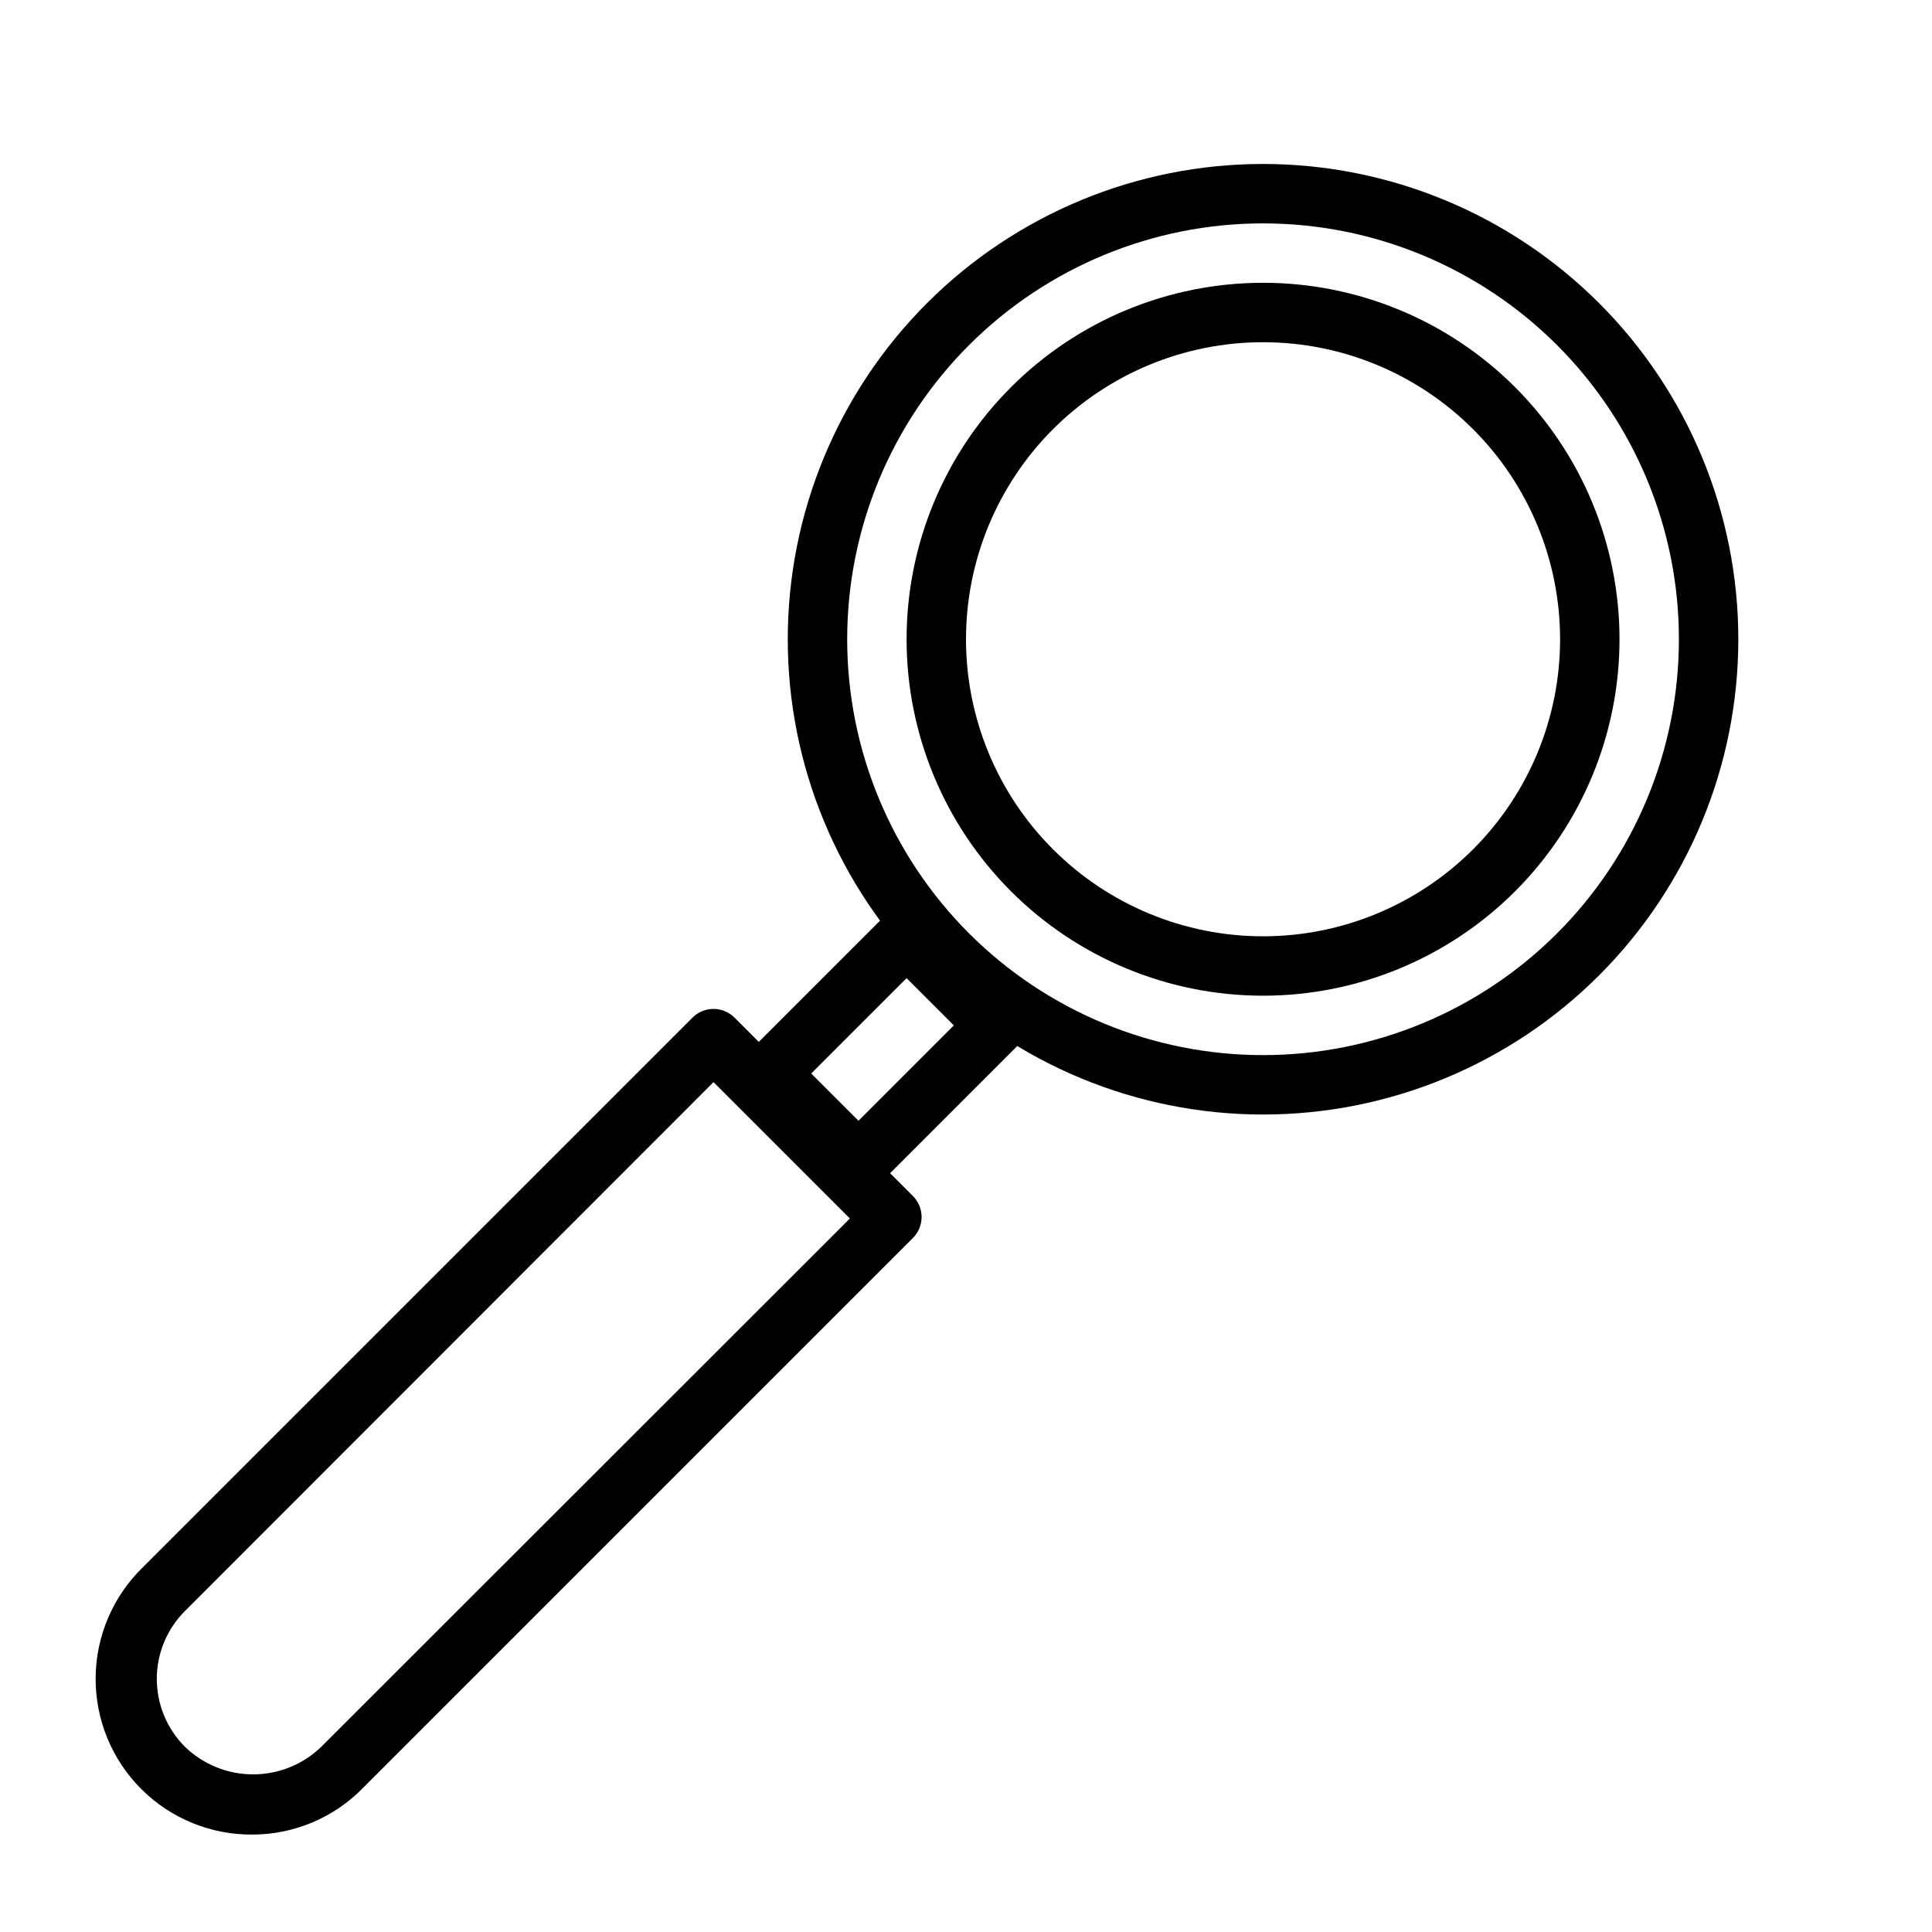
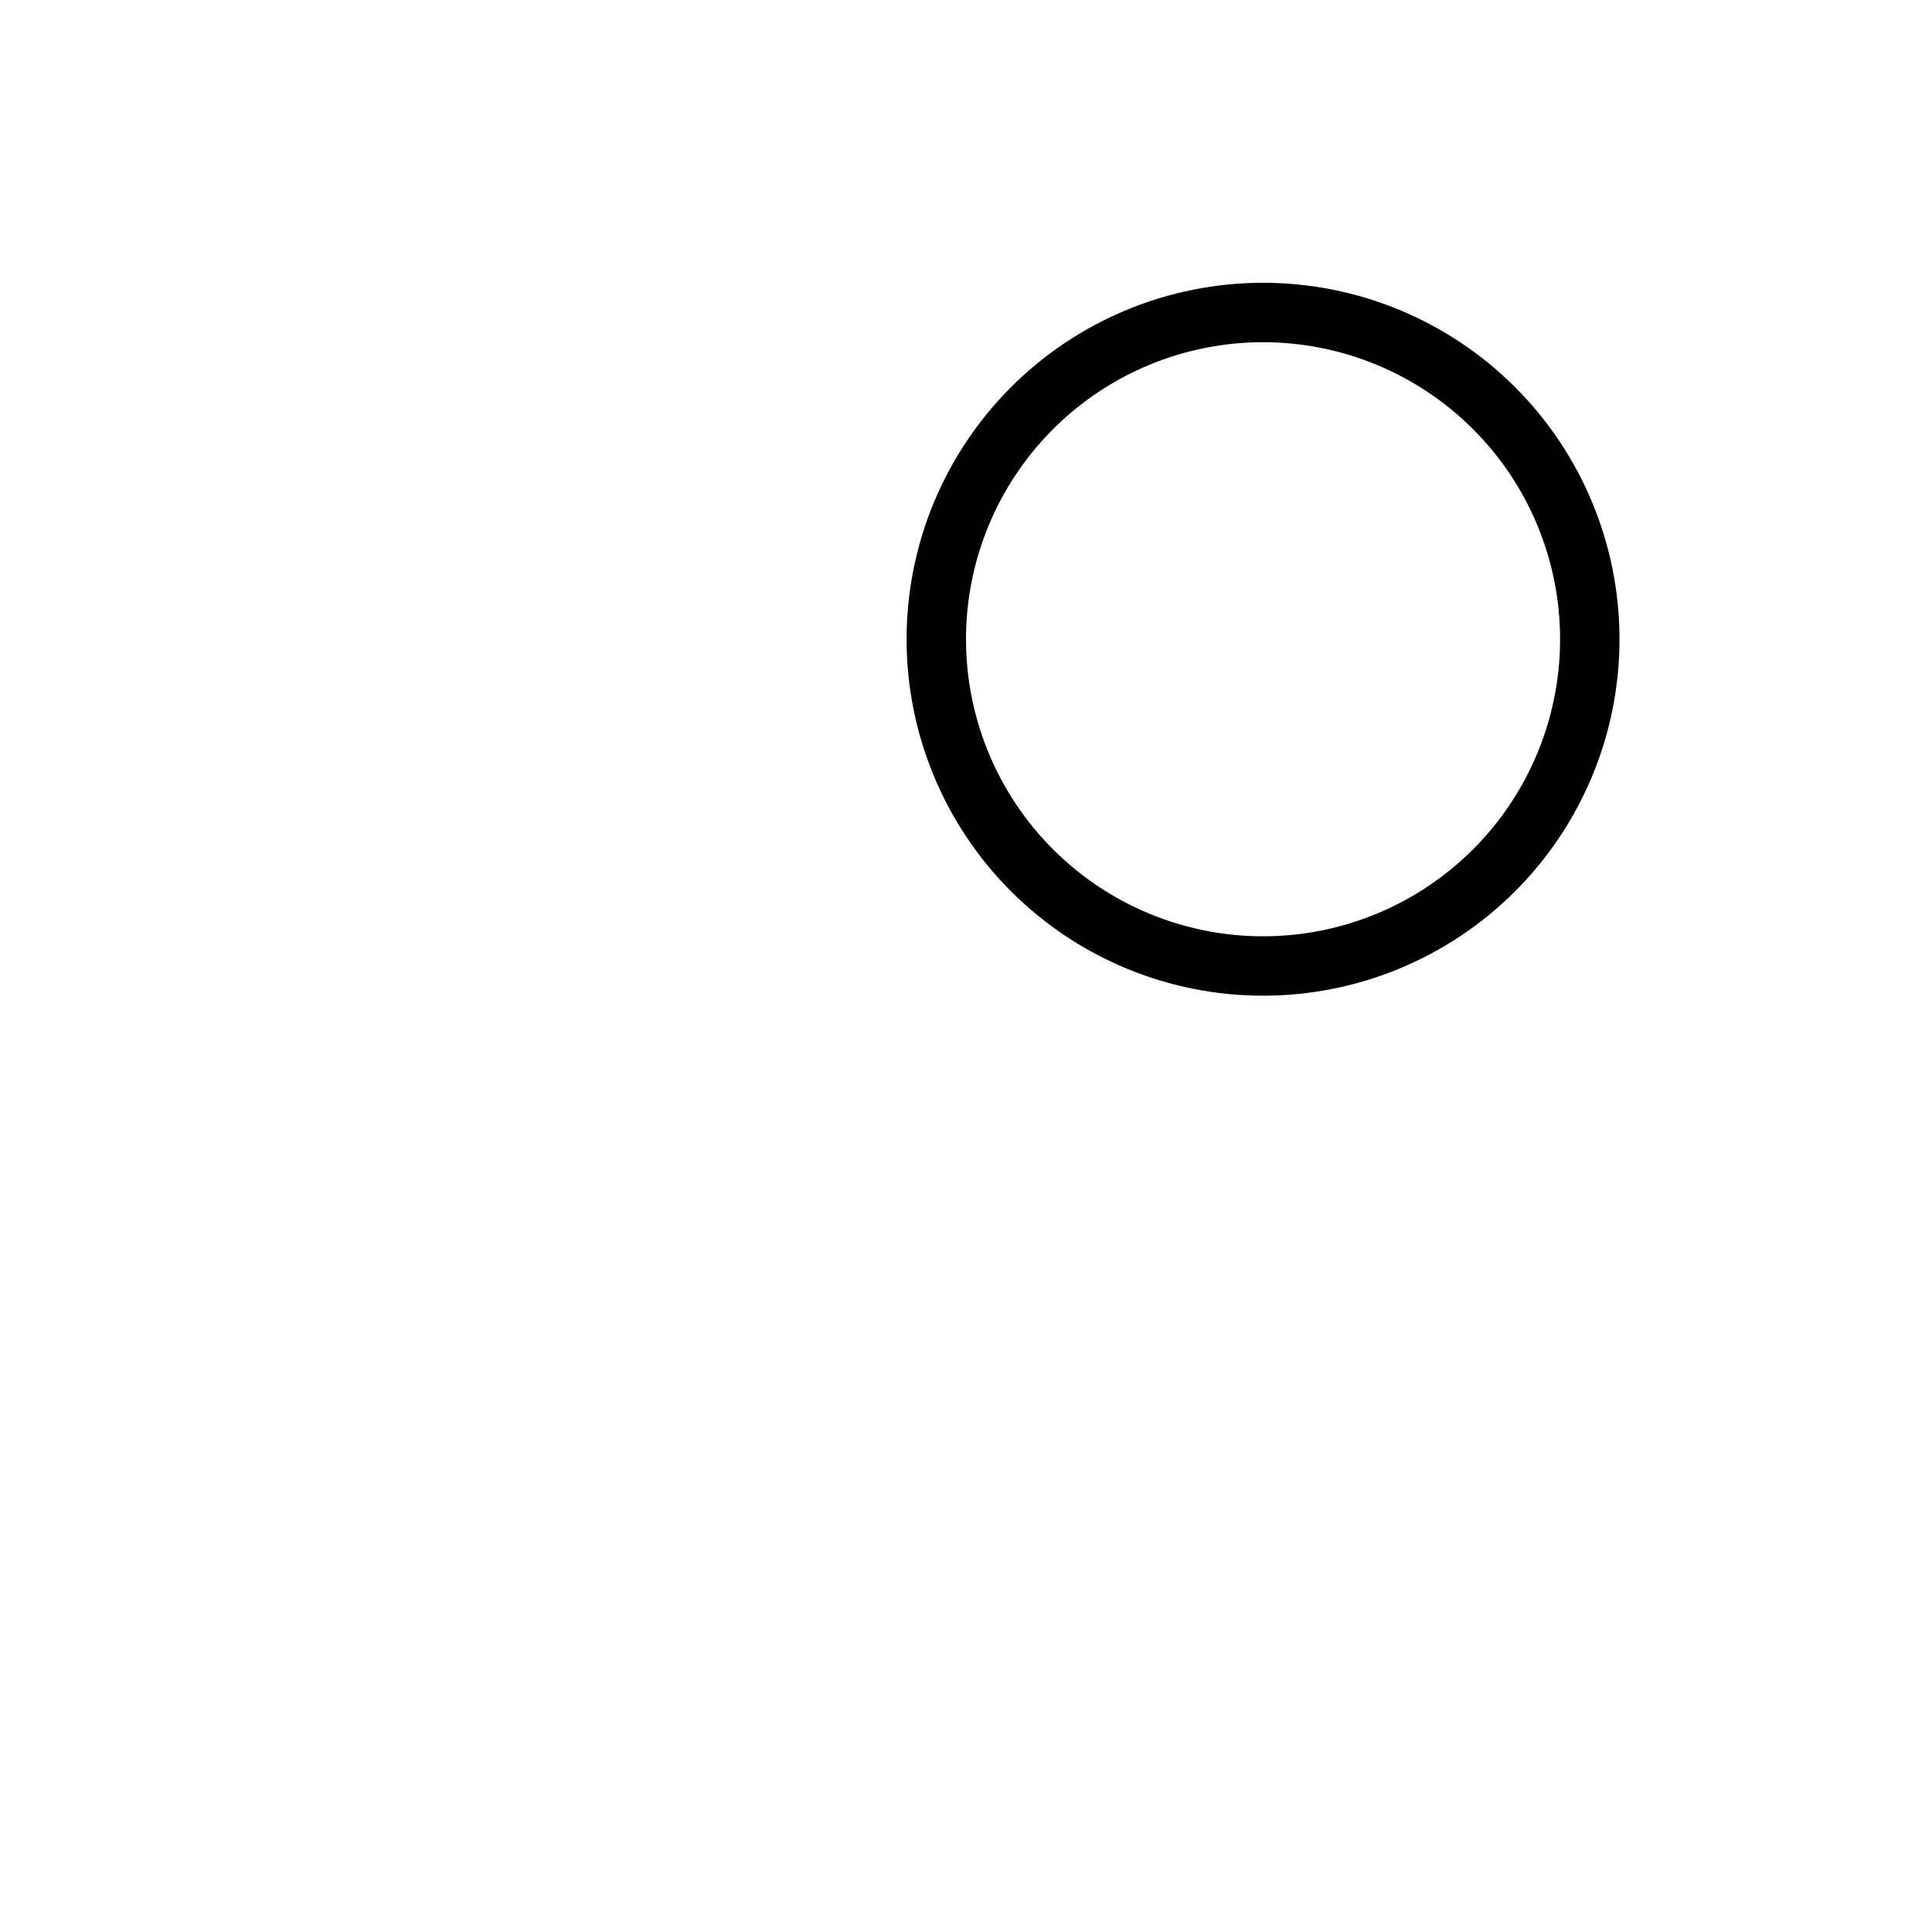
<svg xmlns="http://www.w3.org/2000/svg" fill="#000000" width="800px" height="800px" version="1.1" viewBox="144 144 512 512">
  <g>
-     <path d="m211.07 630.18c-11.066 0.129-21.719-4.195-29.566-12-7.848-7.801-12.227-18.434-12.16-29.5 0.066-11.066 4.578-21.641 12.52-29.348l145.63-145.63c1.48-1.488 3.492-2.328 5.59-2.328 2.098 0 4.113 0.84 5.59 2.328l47.23 47.23v0.004c1.492 1.477 2.328 3.488 2.328 5.586 0 2.102-0.836 4.113-2.328 5.59l-145.63 145.63c-7.668 7.898-18.195 12.379-29.203 12.438zm122.02-199.4-140.04 140.12c-4.797 4.773-7.496 11.262-7.496 18.027 0 6.769 2.699 13.258 7.496 18.027 4.84 4.668 11.305 7.273 18.027 7.273 6.723 0 13.184-2.606 18.027-7.273l140.12-140.04z" />
-     <path d="m371.5 459.98c-2.09 0.012-4.102-0.809-5.586-2.285l-23.617-23.617v0.004c-1.492-1.48-2.328-3.492-2.328-5.59 0-2.102 0.836-4.113 2.328-5.59l36.367-36.367c1.48-1.492 3.492-2.332 5.59-2.332s4.113 0.84 5.59 2.332l23.617 23.617v-0.004c1.488 1.48 2.328 3.492 2.328 5.59 0 2.098-0.84 4.113-2.328 5.59l-36.367 36.367h-0.004c-1.484 1.477-3.496 2.297-5.59 2.285zm-12.516-31.488 12.516 12.516 25.27-25.27-12.516-12.516z" />
-     <path d="m478.72 439.36c-33.406 0-65.441-13.27-89.062-36.891s-36.891-55.656-36.891-89.062 13.27-65.441 36.891-89.062 55.656-36.891 89.062-36.891 65.441 13.27 89.062 36.891 36.891 55.656 36.891 89.062-13.27 65.441-36.891 89.062-55.656 36.891-89.062 36.891zm0-236.16c-29.23 0-57.262 11.609-77.93 32.277-20.668 20.668-32.277 48.699-32.277 77.93s11.609 57.262 32.277 77.93c20.668 20.668 48.699 32.277 77.93 32.277s57.262-11.609 77.93-32.277c20.668-20.668 32.277-48.699 32.277-77.93s-11.609-57.262-32.277-77.93c-20.668-20.668-48.699-32.277-77.93-32.277z" />
    <path d="m478.72 407.87c-25.055 0-49.082-9.953-66.797-27.668s-27.668-41.742-27.668-66.797 9.953-49.082 27.668-66.797 41.742-27.668 66.797-27.668 49.082 9.953 66.797 27.668 27.668 41.742 27.668 66.797-9.953 49.082-27.668 66.797-41.742 27.668-66.797 27.668zm0-173.18c-20.879 0-40.902 8.293-55.664 23.055-14.762 14.762-23.055 34.785-23.055 55.664s8.293 40.902 23.055 55.664c14.762 14.762 34.785 23.055 55.664 23.055s40.902-8.293 55.664-23.055c14.762-14.762 23.055-34.785 23.055-55.664s-8.293-40.902-23.055-55.664c-14.762-14.762-34.785-23.055-55.664-23.055z" />
  </g>
</svg>